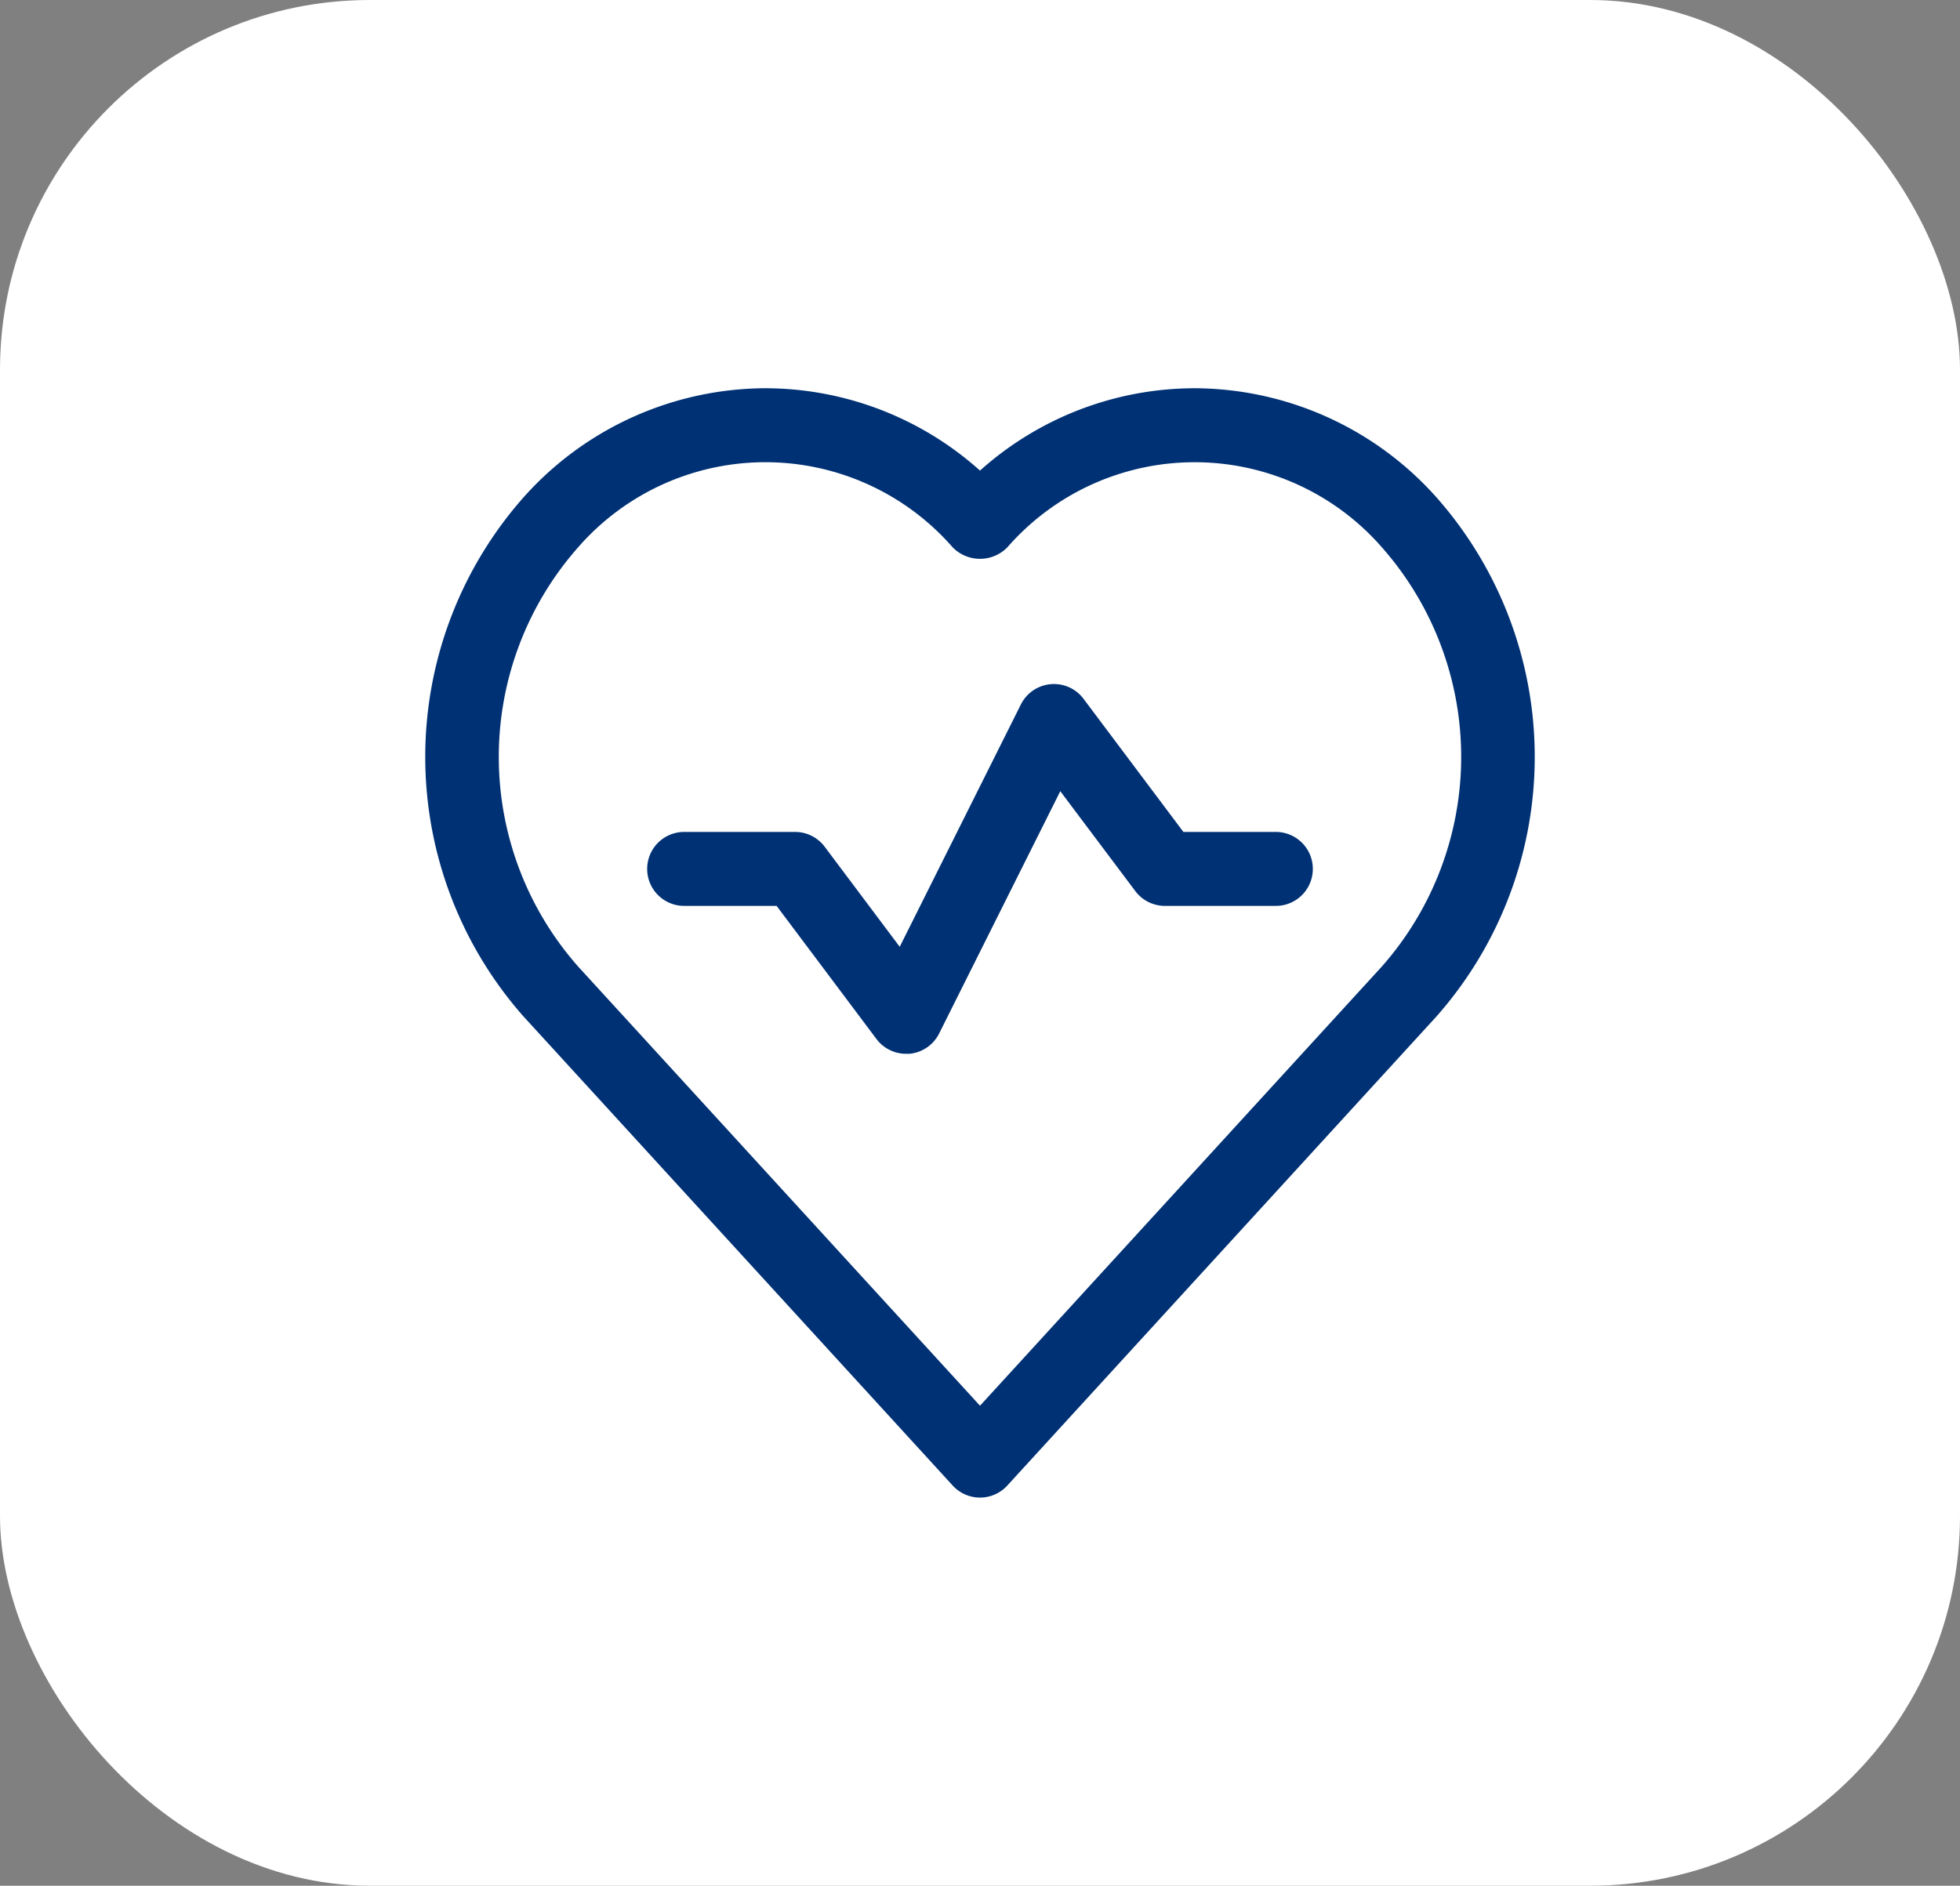
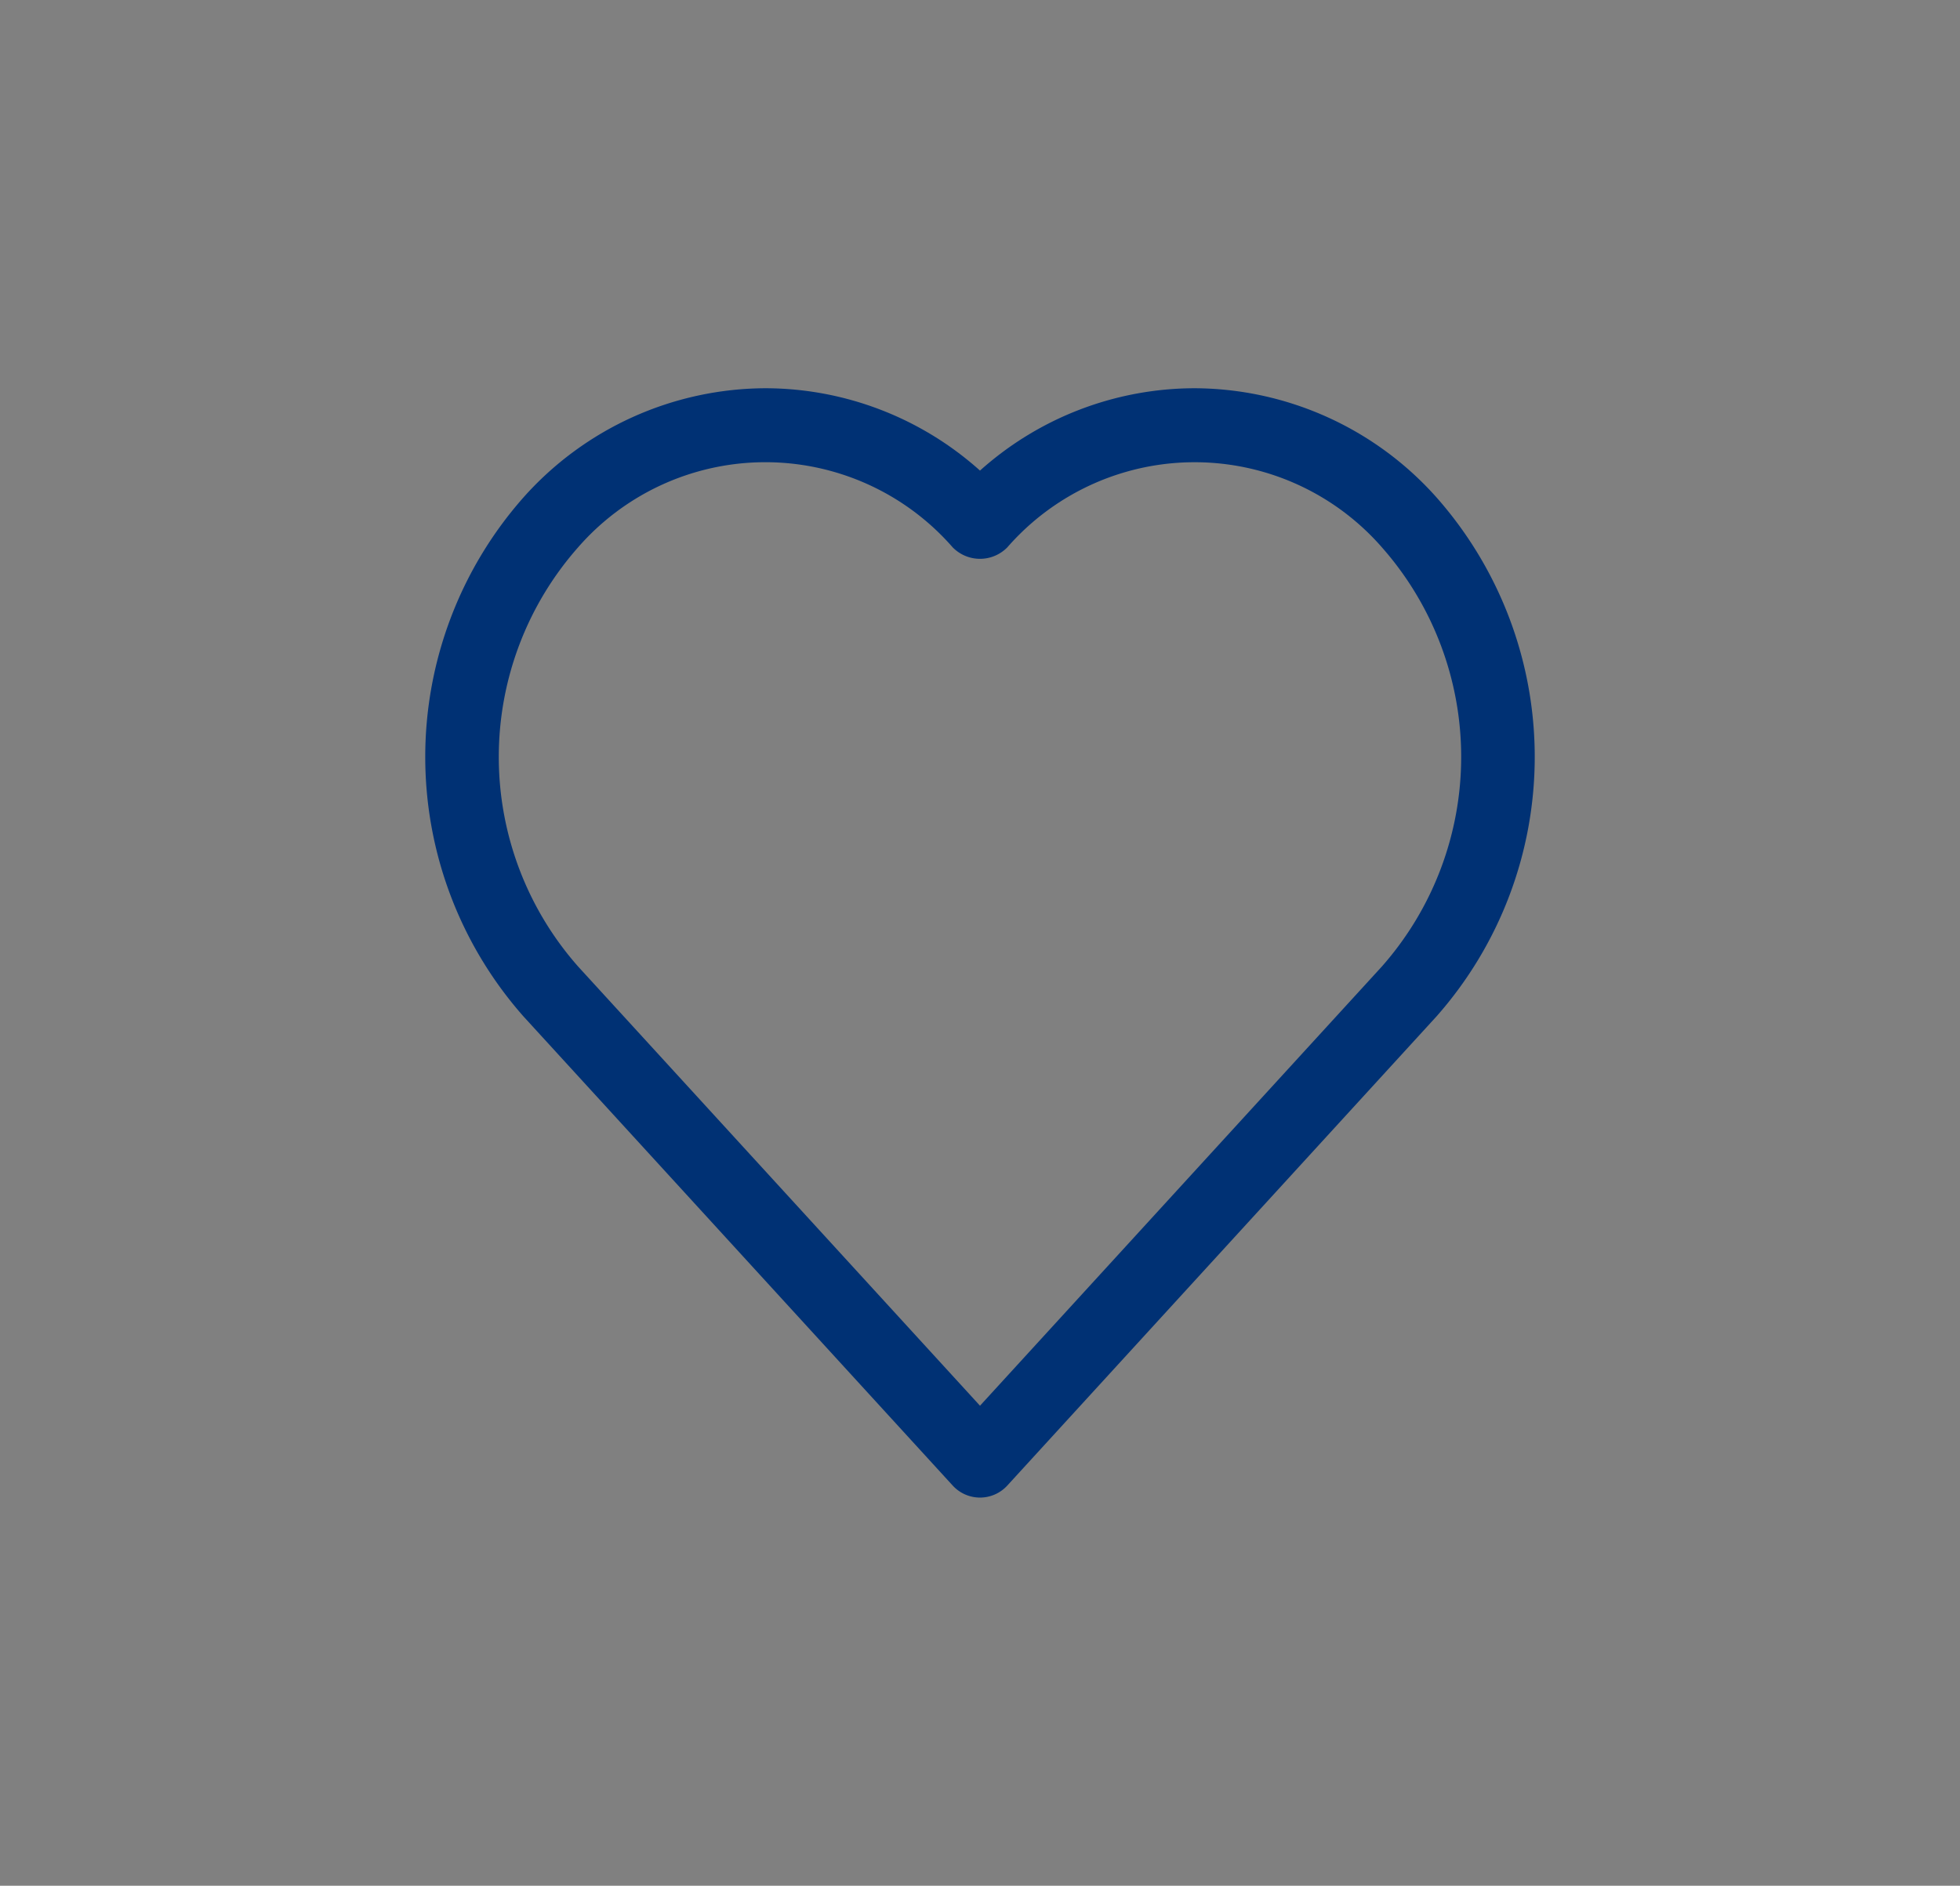
<svg xmlns="http://www.w3.org/2000/svg" width="53" height="51" viewBox="0 0 53 51">
  <rect x="0" y="0" width="53" height="51" fill="#808080" stroke="none" />
  <g id="atendimento" transform="translate(-224 -847)">
-     <rect id="Retângulo_17" data-name="Retângulo 17" width="53" height="51" rx="10" transform="translate(224 847)" fill="#fff" />
    <g id="Grupo_672" data-name="Grupo 672" transform="translate(235.5 857.5)">
      <path id="Caminho_400" data-name="Caminho 400" d="M28.345,3.953A8.8,8.8,0,0,0,21.8,1,8.712,8.712,0,0,0,16,3.227,8.712,8.712,0,0,0,10.2,1,8.8,8.8,0,0,0,3.655,3.953a10.6,10.6,0,0,0,0,14.036L15.261,30.676a1,1,0,0,0,1.478,0L28.345,17.988A10.6,10.6,0,0,0,28.345,3.953ZM26.867,16.639,16,28.518,5.132,16.639a8.563,8.563,0,0,1,0-11.336,6.721,6.721,0,0,1,10.129,0,1.035,1.035,0,0,0,1.478,0,6.722,6.722,0,0,1,10.129,0A8.564,8.564,0,0,1,26.867,16.639Z" transform="translate(-1 -1)" fill="#003174" />
-       <path id="Caminho_401" data-name="Caminho 401" d="M24,13H21.5L18.8,9.4a1,1,0,0,0-1.695.153l-3.276,6.553L11.8,13.4A1,1,0,0,0,11,13H8a1,1,0,0,0,0,2h2.5l2.7,3.6a1,1,0,0,0,.8.4c.03,0,.06,0,.09,0a1,1,0,0,0,.805-.549l3.276-6.553L20.2,14.6a1,1,0,0,0,.8.4h3a1,1,0,0,0,0-2Z" transform="translate(-1 -1)" fill="#003174" />
    </g>
  </g>
</svg>